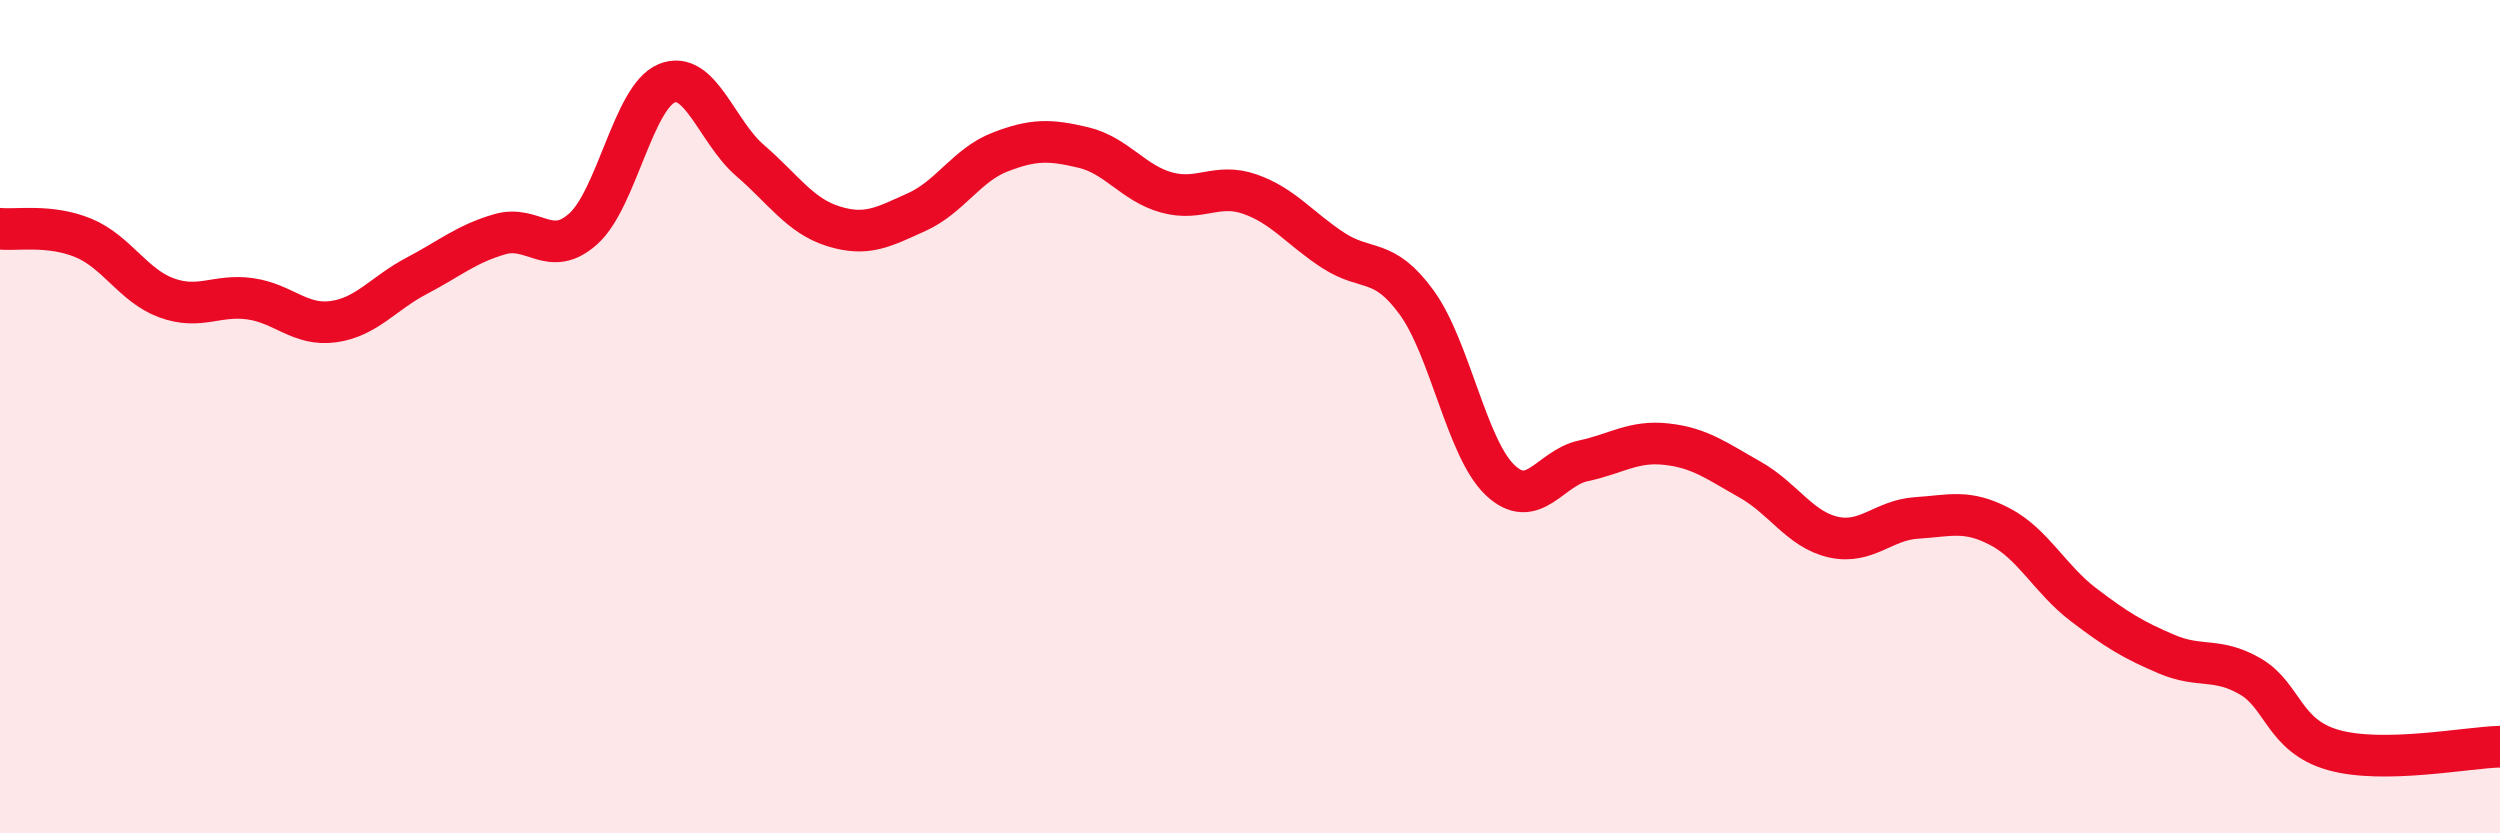
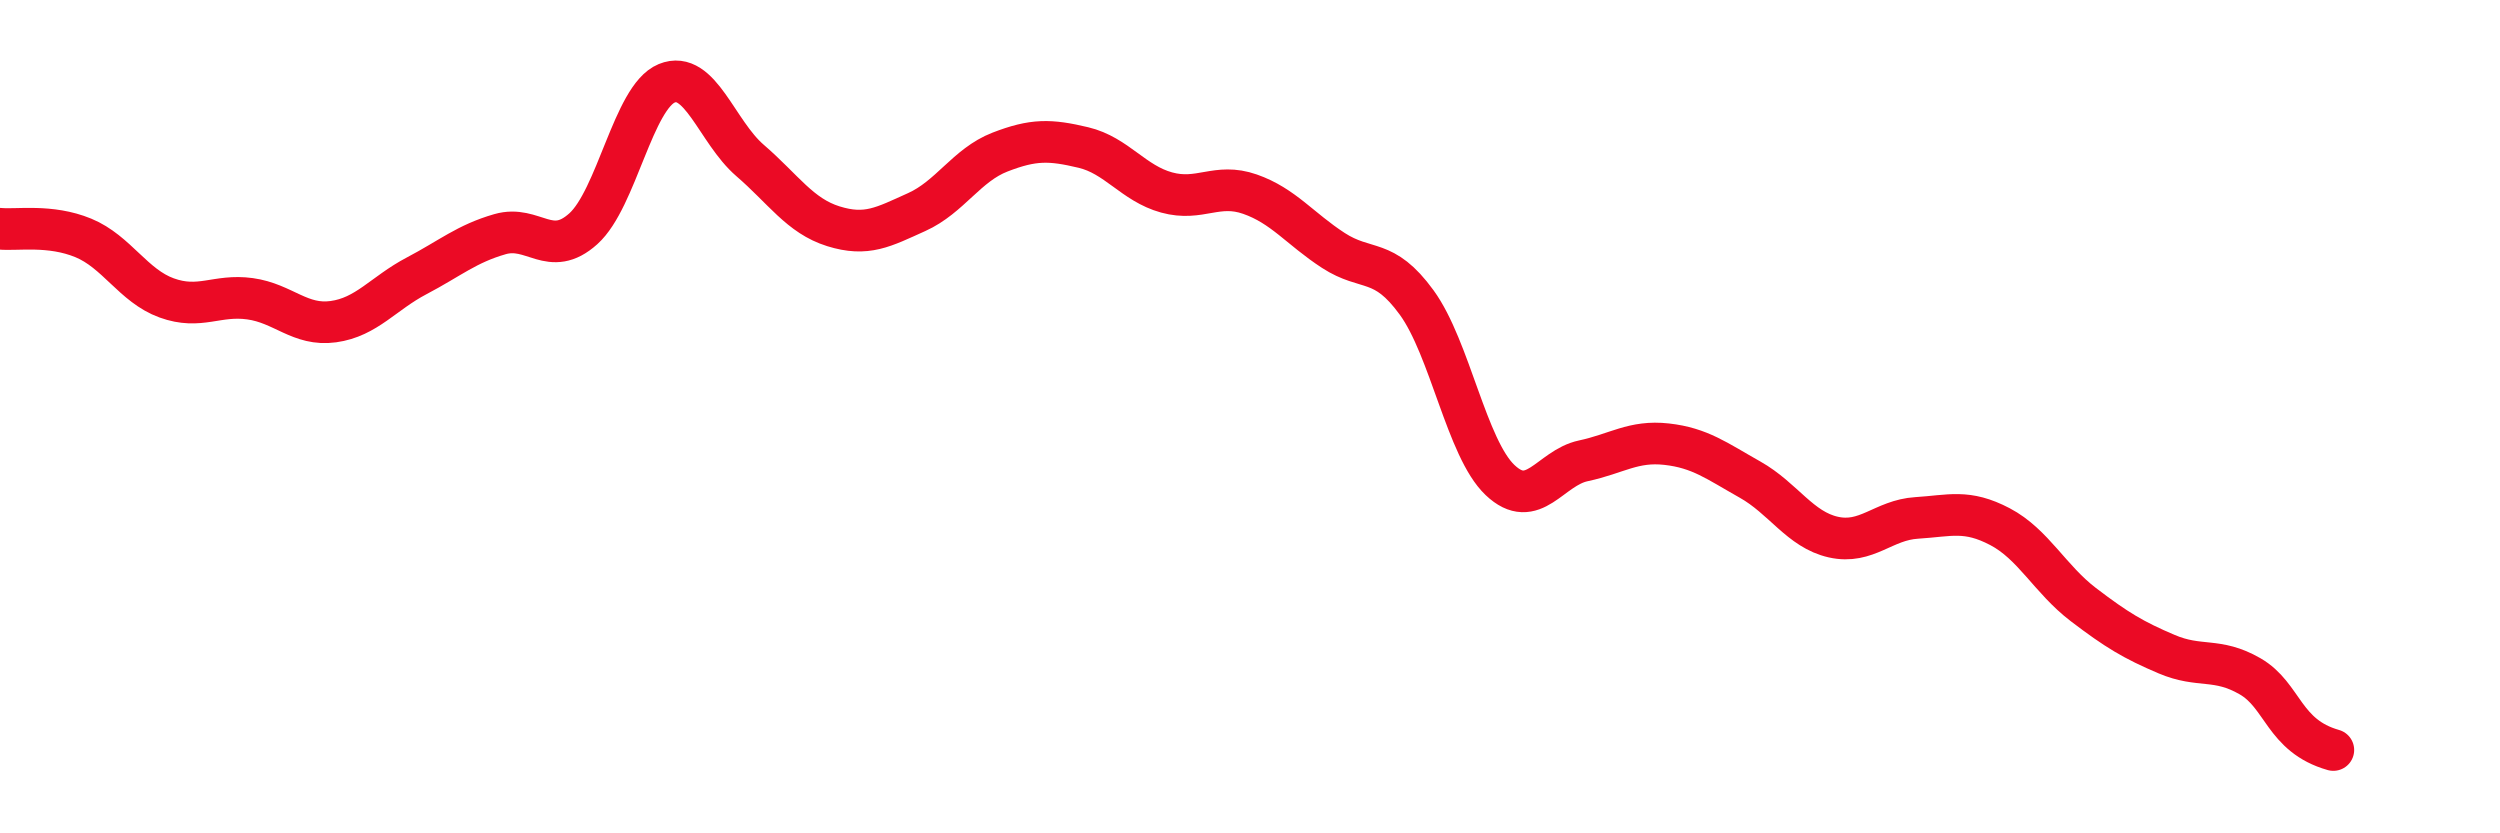
<svg xmlns="http://www.w3.org/2000/svg" width="60" height="20" viewBox="0 0 60 20">
-   <path d="M 0,5.49 C 0.4,5.53 1.2,5.38 2,5.71 C 2.8,6.04 3.2,6.86 4,7.15 C 4.8,7.44 5.2,7.06 6,7.17 C 6.8,7.28 7.2,7.83 8,7.72 C 8.8,7.61 9.2,7.04 10,6.62 C 10.8,6.2 11.2,5.85 12,5.62 C 12.8,5.39 13.2,6.21 14,5.49 C 14.8,4.77 15.2,2.33 16,2 C 16.8,1.67 17.2,3.16 18,3.85 C 18.8,4.54 19.2,5.18 20,5.43 C 20.8,5.68 21.2,5.45 22,5.09 C 22.8,4.73 23.2,3.96 24,3.65 C 24.8,3.34 25.2,3.35 26,3.54 C 26.8,3.73 27.2,4.4 28,4.62 C 28.8,4.84 29.2,4.38 30,4.66 C 30.8,4.94 31.2,5.49 32,6.01 C 32.8,6.53 33.2,6.16 34,7.26 C 34.8,8.36 35.2,10.76 36,11.52 C 36.8,12.28 37.2,11.23 38,11.06 C 38.8,10.89 39.2,10.57 40,10.66 C 40.8,10.75 41.2,11.06 42,11.51 C 42.8,11.96 43.2,12.71 44,12.89 C 44.8,13.07 45.2,12.48 46,12.43 C 46.8,12.38 47.2,12.22 48,12.64 C 48.8,13.06 49.2,13.9 50,14.51 C 50.8,15.12 51.2,15.36 52,15.7 C 52.8,16.04 53.2,15.77 54,16.23 C 54.8,16.69 54.8,17.66 56,18 C 57.2,18.34 59.2,17.94 60,17.92L60 20L0 20Z" fill="#EB0A25" opacity="0.1" stroke-linecap="round" stroke-linejoin="round" />
-   <path d="M 0,5.49 C 0.4,5.53 1.2,5.38 2,5.71 C 2.8,6.04 3.2,6.86 4,7.15 C 4.8,7.44 5.2,7.06 6,7.17 C 6.8,7.28 7.2,7.83 8,7.72 C 8.8,7.61 9.2,7.04 10,6.62 C 10.8,6.2 11.2,5.85 12,5.62 C 12.8,5.39 13.2,6.21 14,5.49 C 14.8,4.77 15.2,2.33 16,2 C 16.8,1.67 17.2,3.16 18,3.85 C 18.8,4.54 19.2,5.18 20,5.43 C 20.8,5.68 21.2,5.45 22,5.09 C 22.8,4.73 23.2,3.96 24,3.65 C 24.8,3.34 25.2,3.35 26,3.54 C 26.8,3.73 27.2,4.4 28,4.62 C 28.8,4.84 29.2,4.38 30,4.66 C 30.8,4.94 31.2,5.49 32,6.01 C 32.8,6.53 33.2,6.16 34,7.26 C 34.8,8.36 35.2,10.76 36,11.52 C 36.8,12.28 37.2,11.23 38,11.06 C 38.8,10.89 39.2,10.57 40,10.66 C 40.8,10.75 41.2,11.06 42,11.51 C 42.8,11.96 43.2,12.71 44,12.89 C 44.8,13.07 45.2,12.48 46,12.43 C 46.8,12.38 47.2,12.22 48,12.64 C 48.8,13.06 49.2,13.9 50,14.51 C 50.8,15.12 51.2,15.36 52,15.7 C 52.8,16.04 53.2,15.77 54,16.23 C 54.8,16.69 54.8,17.66 56,18 C 57.2,18.34 59.2,17.94 60,17.92" stroke="#EB0A25" stroke-width="1" fill="none" stroke-linecap="round" stroke-linejoin="round" />
+   <path d="M 0,5.49 C 0.4,5.53 1.2,5.38 2,5.71 C 2.8,6.04 3.2,6.86 4,7.15 C 4.8,7.44 5.2,7.06 6,7.17 C 6.8,7.28 7.2,7.83 8,7.72 C 8.8,7.61 9.2,7.04 10,6.62 C 10.8,6.2 11.2,5.85 12,5.62 C 12.8,5.39 13.2,6.21 14,5.49 C 14.8,4.77 15.2,2.33 16,2 C 16.8,1.67 17.2,3.16 18,3.85 C 18.8,4.54 19.2,5.18 20,5.43 C 20.8,5.68 21.2,5.45 22,5.09 C 22.8,4.73 23.2,3.96 24,3.65 C 24.8,3.34 25.2,3.35 26,3.54 C 26.8,3.73 27.2,4.4 28,4.62 C 28.8,4.84 29.2,4.38 30,4.66 C 30.8,4.94 31.2,5.49 32,6.01 C 32.8,6.53 33.2,6.16 34,7.26 C 34.8,8.36 35.2,10.76 36,11.52 C 36.8,12.28 37.2,11.23 38,11.06 C 38.8,10.89 39.2,10.57 40,10.66 C 40.8,10.75 41.2,11.06 42,11.51 C 42.8,11.96 43.2,12.71 44,12.89 C 44.8,13.07 45.2,12.48 46,12.43 C 46.8,12.38 47.2,12.22 48,12.64 C 48.8,13.06 49.2,13.9 50,14.51 C 50.8,15.12 51.2,15.36 52,15.7 C 52.8,16.04 53.2,15.77 54,16.23 C 54.8,16.69 54.8,17.66 56,18 " stroke="#EB0A25" stroke-width="1" fill="none" stroke-linecap="round" stroke-linejoin="round" />
</svg>